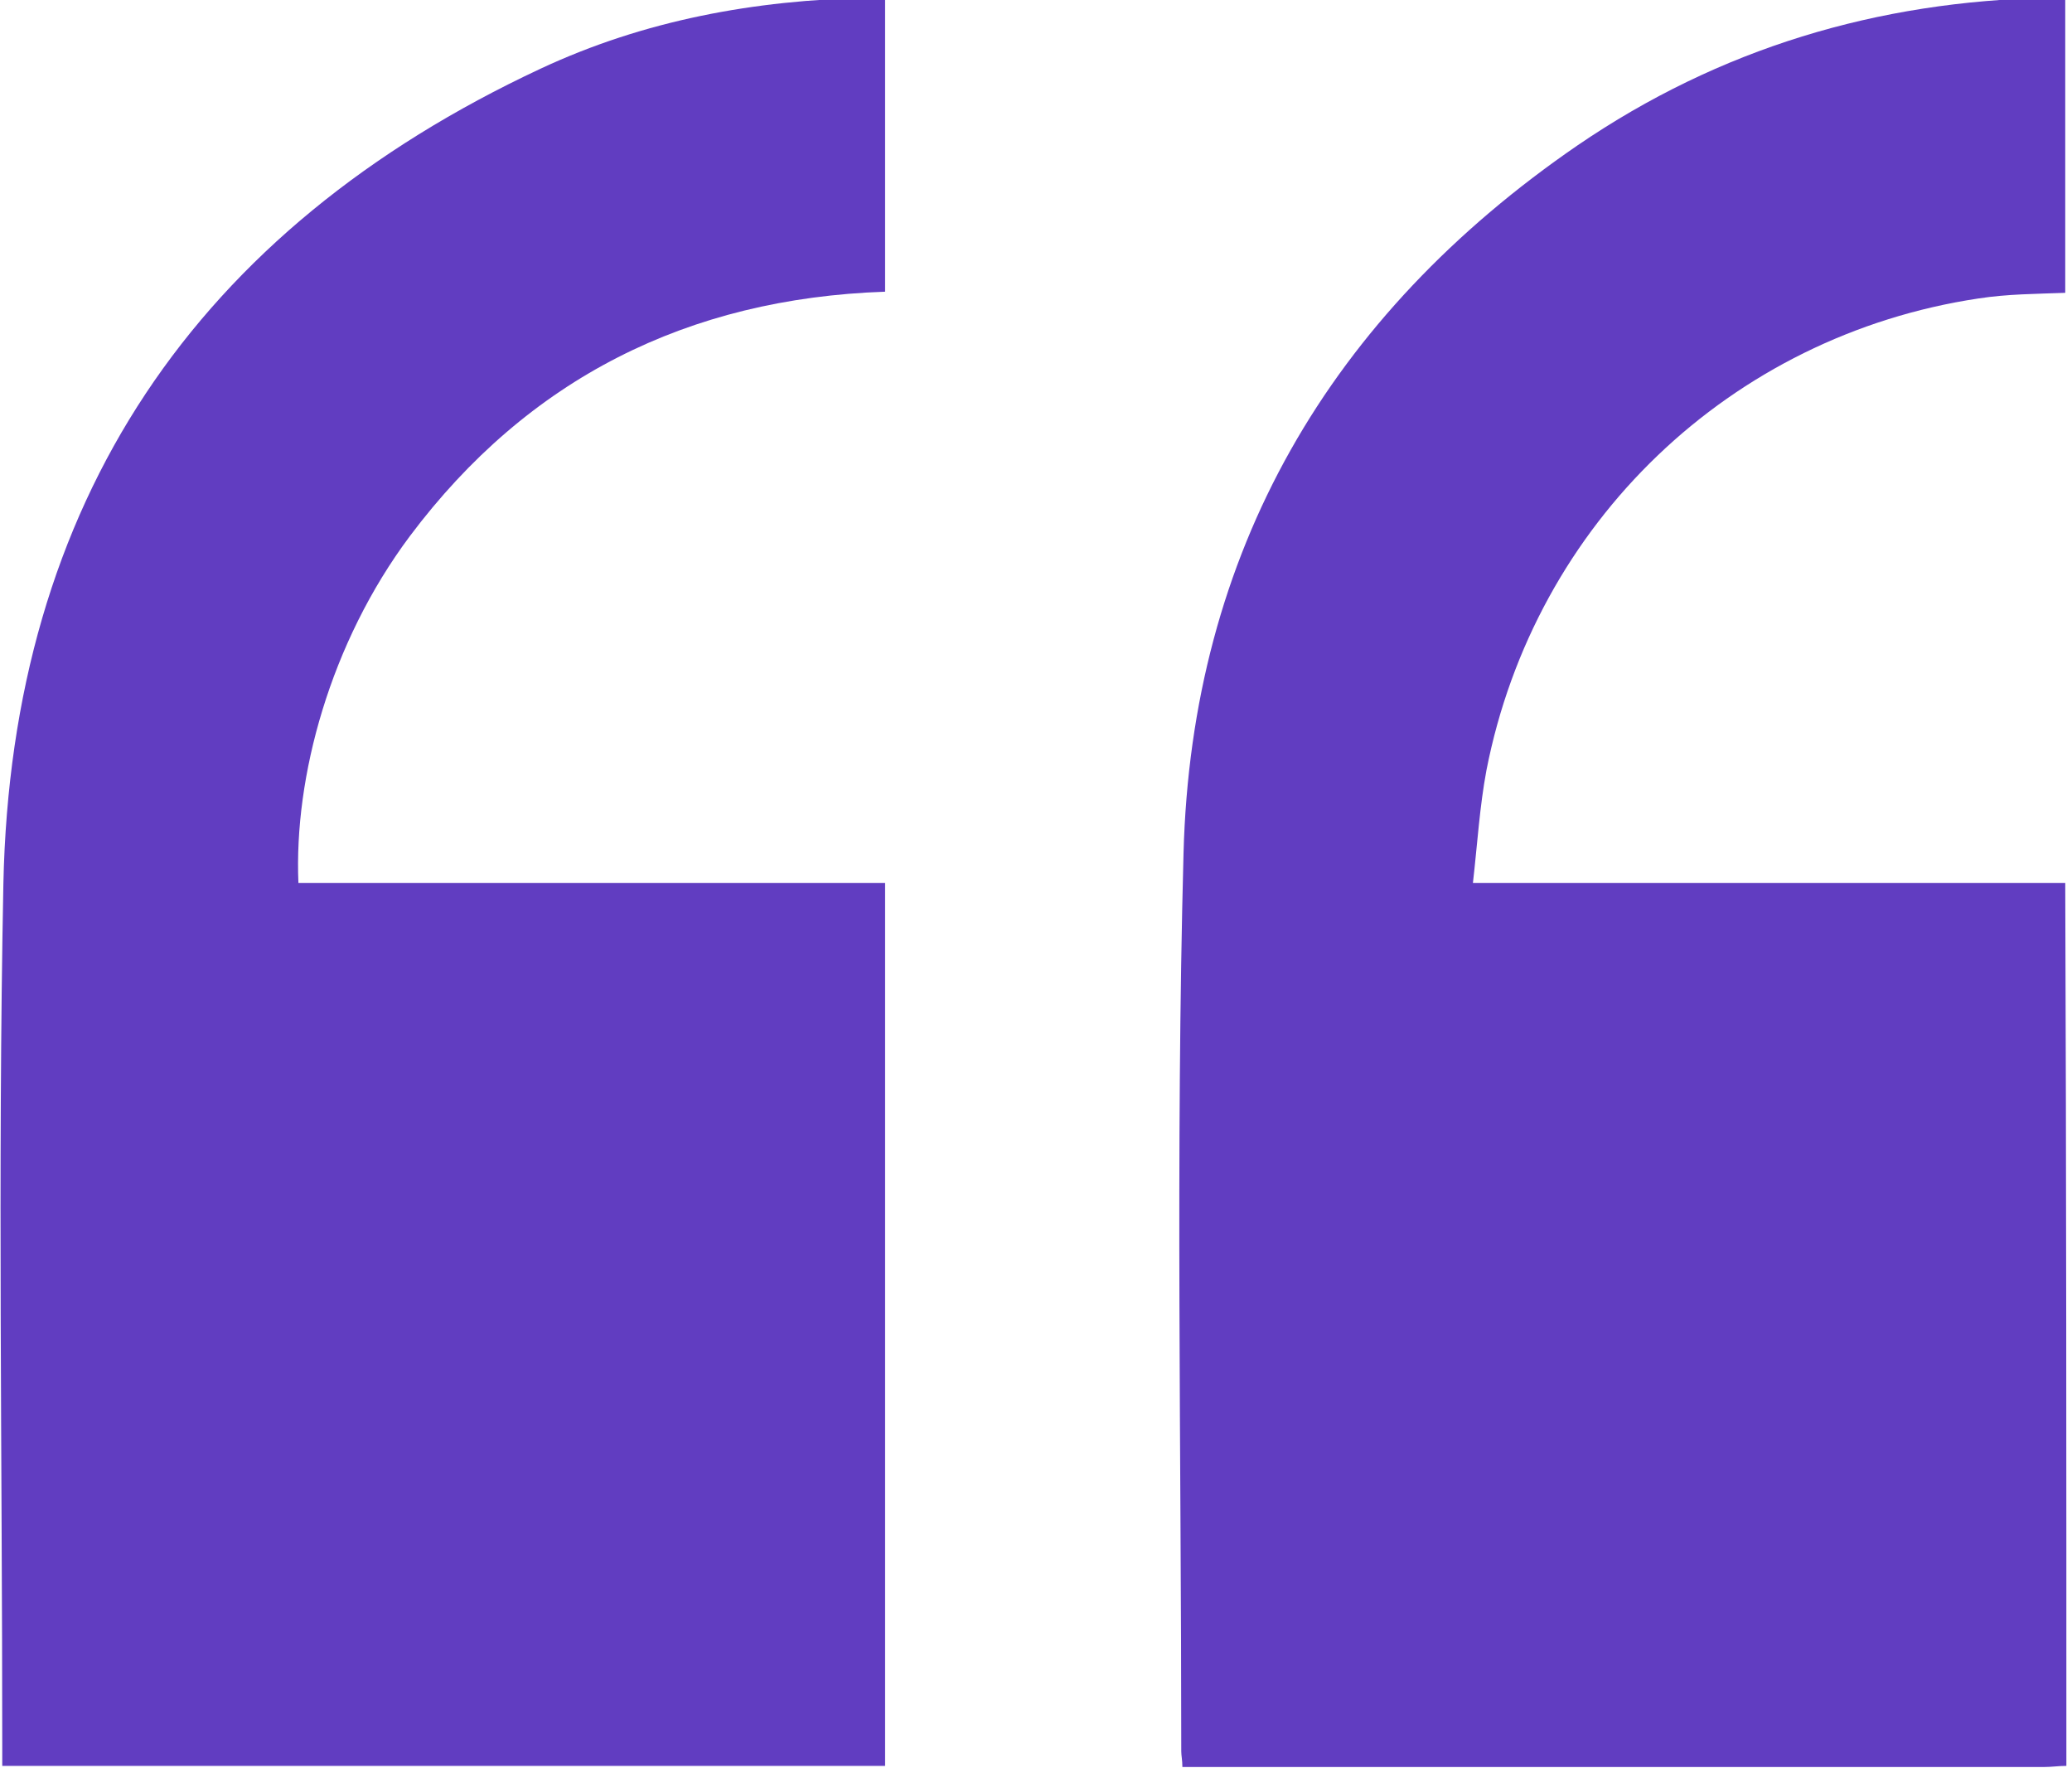
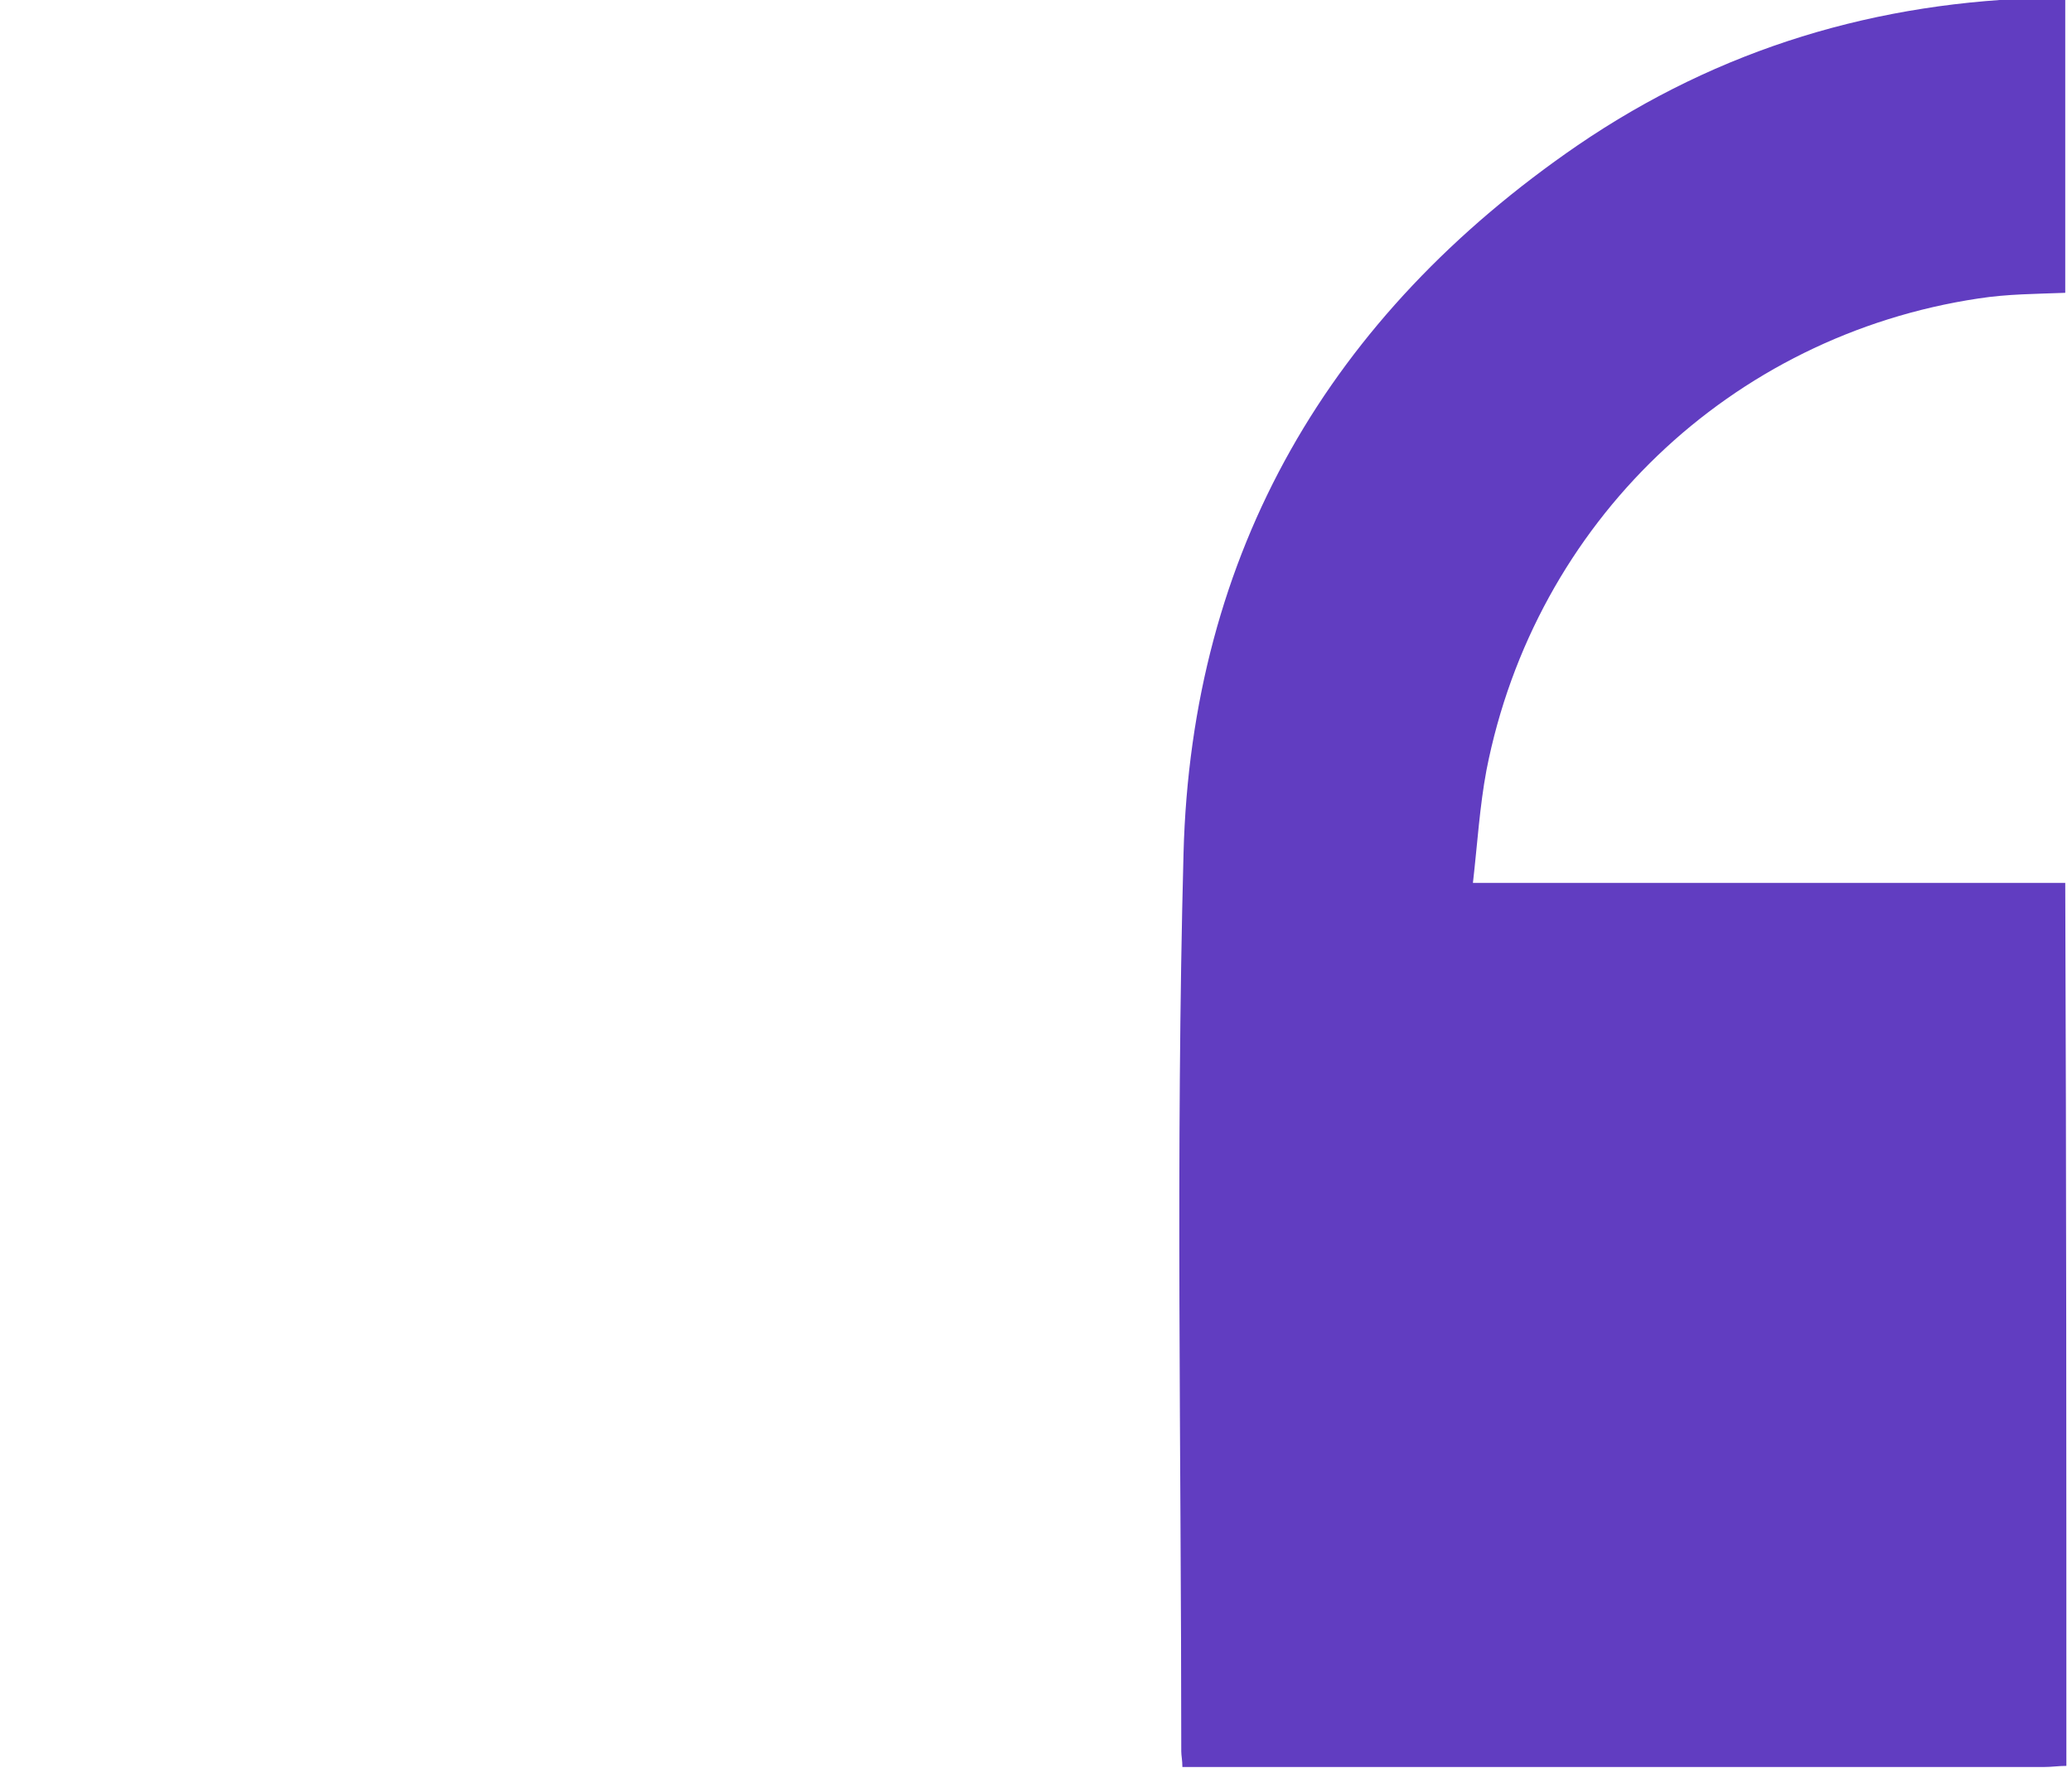
<svg xmlns="http://www.w3.org/2000/svg" width="184" height="157" viewBox="0 0 184 157" fill="none">
  <path d="M183.5 156.801C182.8 156.801 182.2 156.901 181.5 156.901C156.7 156.901 132 156.901 107.2 156.901C106.5 156.901 105.8 156.901 105 156.901C105 156.301 104.9 155.901 104.9 155.501C104.9 128.901 104.4 102.401 105.1 75.801C105.8 49.001 118.1 28.001 140.1 12.901C152.7 4.301 166.7 0.101 182 -0.199C182.5 -0.199 182.9 -0.099 183.4 -0.099C183.4 8.601 183.4 17.301 183.4 26.001C180.8 26.101 178.3 26.101 175.7 26.501C153.7 29.801 136.3 46.401 132 68.401C131.4 71.601 131.2 74.901 130.8 78.401C148.6 78.401 166 78.401 183.4 78.401C183.5 104.501 183.5 130.701 183.5 156.801Z" fill="#613DC1" />
-   <path d="M78.6 -0.099C78.6 8.701 78.6 17.301 78.6 25.901C61.1 26.501 46.9 33.601 36.4 47.601C29.3 57.101 26.1 69.001 26.5 78.401C35.2 78.401 43.9 78.401 52.6 78.401C61.2 78.401 69.9 78.401 78.6 78.401C78.6 104.601 78.6 130.601 78.6 156.801C52.5 156.801 26.5 156.801 0.2 156.801C0.2 156.301 0.2 155.701 0.2 155.101C0.2 129.601 -0.2 104.001 0.3 78.501C1 44.601 17.4 20.401 48 6.101C57.2 1.801 67 0.001 77.2 -0.199C77.6 -0.099 78 -0.099 78.6 -0.099Z" fill="#613DC1" />
</svg>